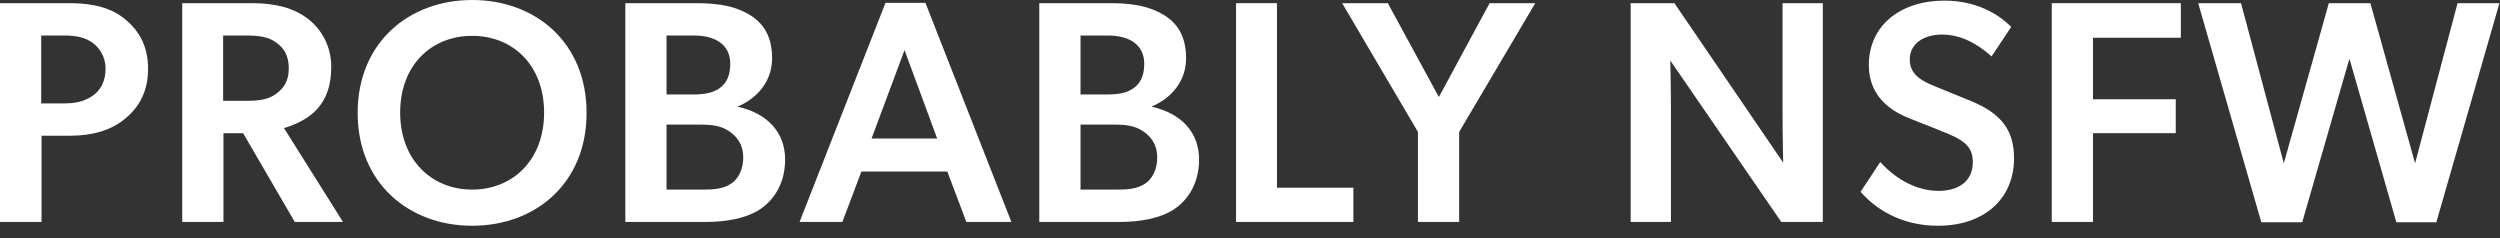
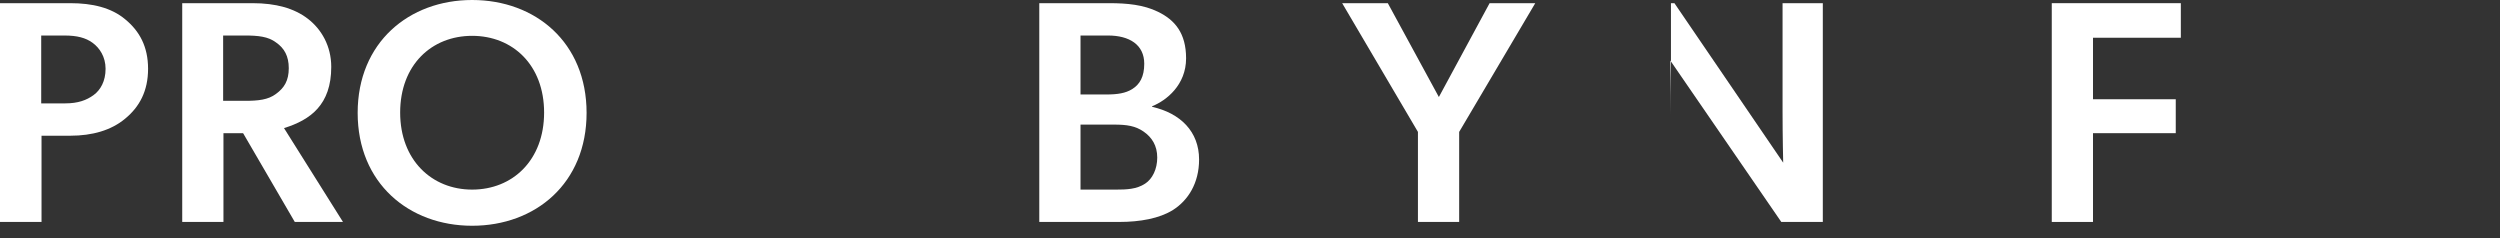
<svg xmlns="http://www.w3.org/2000/svg" width="126" height="12" viewBox="0 0 126 12" fill="none">
  <rect x="0" y="0" width="126" height="12" fill="#333333" stroke="none" />
  <path d="M0 0.16H3.548C4.65 0.16 5.609 0.384 6.312 0.975C7.031 1.566 7.463 2.349 7.463 3.468C7.463 4.586 7.031 5.385 6.312 5.977C5.609 6.568 4.65 6.84 3.548 6.84H2.093V11.186H0V0.16ZM3.292 5.21C3.931 5.21 4.363 5.05 4.714 4.794C5.066 4.538 5.321 4.091 5.321 3.468C5.321 2.861 5.018 2.413 4.666 2.157C4.315 1.902 3.883 1.79 3.244 1.79H2.077V5.21H3.292Z" fill="white" />
  <path d="M12.252 6.712H11.262V11.186H9.184V0.16H12.732C13.898 0.16 14.825 0.415 15.512 0.943C16.2 1.47 16.695 2.317 16.695 3.372C16.695 5.274 15.656 6.041 14.314 6.456L17.286 11.186H14.857L12.252 6.712ZM12.332 5.082C13.004 5.082 13.515 5.034 13.914 4.73C14.33 4.427 14.554 4.059 14.554 3.436C14.554 2.829 14.33 2.429 13.914 2.141C13.515 1.838 13.004 1.79 12.332 1.79H11.246V5.082H12.332Z" fill="white" />
  <path d="M23.795 11.378C20.615 11.378 18.026 9.237 18.026 5.689C18.026 2.141 20.615 0 23.795 0C26.991 0 29.564 2.141 29.564 5.689C29.564 9.237 26.991 11.378 23.795 11.378ZM27.423 5.673C27.423 3.276 25.841 1.806 23.795 1.806C21.75 1.806 20.168 3.276 20.168 5.673C20.168 8.07 21.766 9.556 23.795 9.556C25.841 9.556 27.423 8.07 27.423 5.673Z" fill="white" />
-   <path d="M31.516 0.16H35.047C35.942 0.16 36.773 0.24 37.492 0.591C38.355 1.007 38.914 1.678 38.914 2.94C38.914 4.283 37.924 5.066 37.205 5.353V5.385C38.627 5.705 39.57 6.632 39.57 8.038C39.57 9.237 39.01 10.1 38.259 10.579C37.572 11.011 36.597 11.186 35.543 11.186H31.516V0.16ZM34.887 4.762C35.463 4.762 35.862 4.698 36.198 4.491C36.581 4.251 36.805 3.867 36.805 3.212C36.805 2.253 36.054 1.79 34.983 1.79H33.593V4.762H34.887ZM35.383 9.556C35.91 9.556 36.422 9.54 36.853 9.253C37.221 9.013 37.46 8.518 37.46 7.942C37.46 7.335 37.189 6.92 36.773 6.632C36.358 6.344 35.926 6.28 35.287 6.28H33.593V9.556H35.383Z" fill="white" />
-   <path d="M47.745 8.645H43.414L42.456 11.186H40.298L44.629 0.144H46.642L50.973 11.186H48.704L47.745 8.645ZM43.926 6.983H47.234L45.588 2.525L43.926 6.983Z" fill="white" />
  <path d="M52.38 0.16H55.912C56.807 0.16 57.638 0.24 58.357 0.591C59.22 1.007 59.779 1.678 59.779 2.94C59.779 4.283 58.788 5.066 58.069 5.353V5.385C59.491 5.705 60.434 6.632 60.434 8.038C60.434 9.237 59.875 10.1 59.124 10.579C58.437 11.011 57.462 11.186 56.407 11.186H52.38V0.16ZM55.752 4.762C56.327 4.762 56.727 4.698 57.062 4.491C57.446 4.251 57.67 3.867 57.67 3.212C57.67 2.253 56.919 1.79 55.848 1.79H54.458V4.762H55.752ZM56.247 9.556C56.775 9.556 57.286 9.54 57.718 9.253C58.085 9.013 58.325 8.518 58.325 7.942C58.325 7.335 58.053 6.92 57.638 6.632C57.222 6.344 56.791 6.28 56.151 6.28H54.458V9.556H56.247Z" fill="white" />
-   <path d="M62.297 0.16H64.359V9.46H68.21V11.186H62.297V0.16Z" fill="white" />
  <path d="M71.464 6.648L67.645 0.16H69.946L72.519 4.89L75.076 0.16H77.377L73.542 6.648V11.186H71.464V6.648Z" fill="white" />
-   <path d="M84.184 3.052C84.184 3.052 84.216 4.459 84.216 5.769V11.186H82.186V0.16H84.391L89.873 8.198C89.873 8.198 89.841 6.904 89.841 5.593V0.16H91.87V11.186H89.777L84.184 3.052Z" fill="white" />
-   <path d="M99.351 5.098C100.901 5.737 101.508 6.6 101.508 7.974C101.508 10.02 100.006 11.378 97.673 11.378C95.787 11.378 94.493 10.499 93.774 9.668L94.764 8.166C95.627 9.109 96.666 9.62 97.705 9.62C98.728 9.62 99.431 9.125 99.431 8.166C99.431 7.303 98.856 7.015 97.913 6.632L96.187 5.945C94.988 5.465 94.189 4.618 94.189 3.276C94.189 1.358 95.691 0.032 98.009 0.032C99.575 0.032 100.709 0.687 101.364 1.358L100.374 2.845C99.671 2.205 98.824 1.742 97.881 1.742C96.97 1.742 96.251 2.189 96.251 3.004C96.251 3.803 96.938 4.107 97.513 4.347L99.351 5.098Z" fill="white" />
+   <path d="M84.184 3.052C84.184 3.052 84.216 4.459 84.216 5.769V11.186V0.16H84.391L89.873 8.198C89.873 8.198 89.841 6.904 89.841 5.593V0.16H91.87V11.186H89.777L84.184 3.052Z" fill="white" />
  <path d="M103.409 0.16H109.914V1.902H105.487V5.002H109.658V6.712H105.487V11.186H103.409V0.16Z" fill="white" />
-   <path d="M118.412 2.956L116.031 11.202H113.97L110.789 0.16H112.947L115.104 8.23L117.373 0.16H119.467L121.72 8.23L123.861 0.16H125.971L122.791 11.202H120.777L118.412 2.956Z" fill="white" />
</svg>